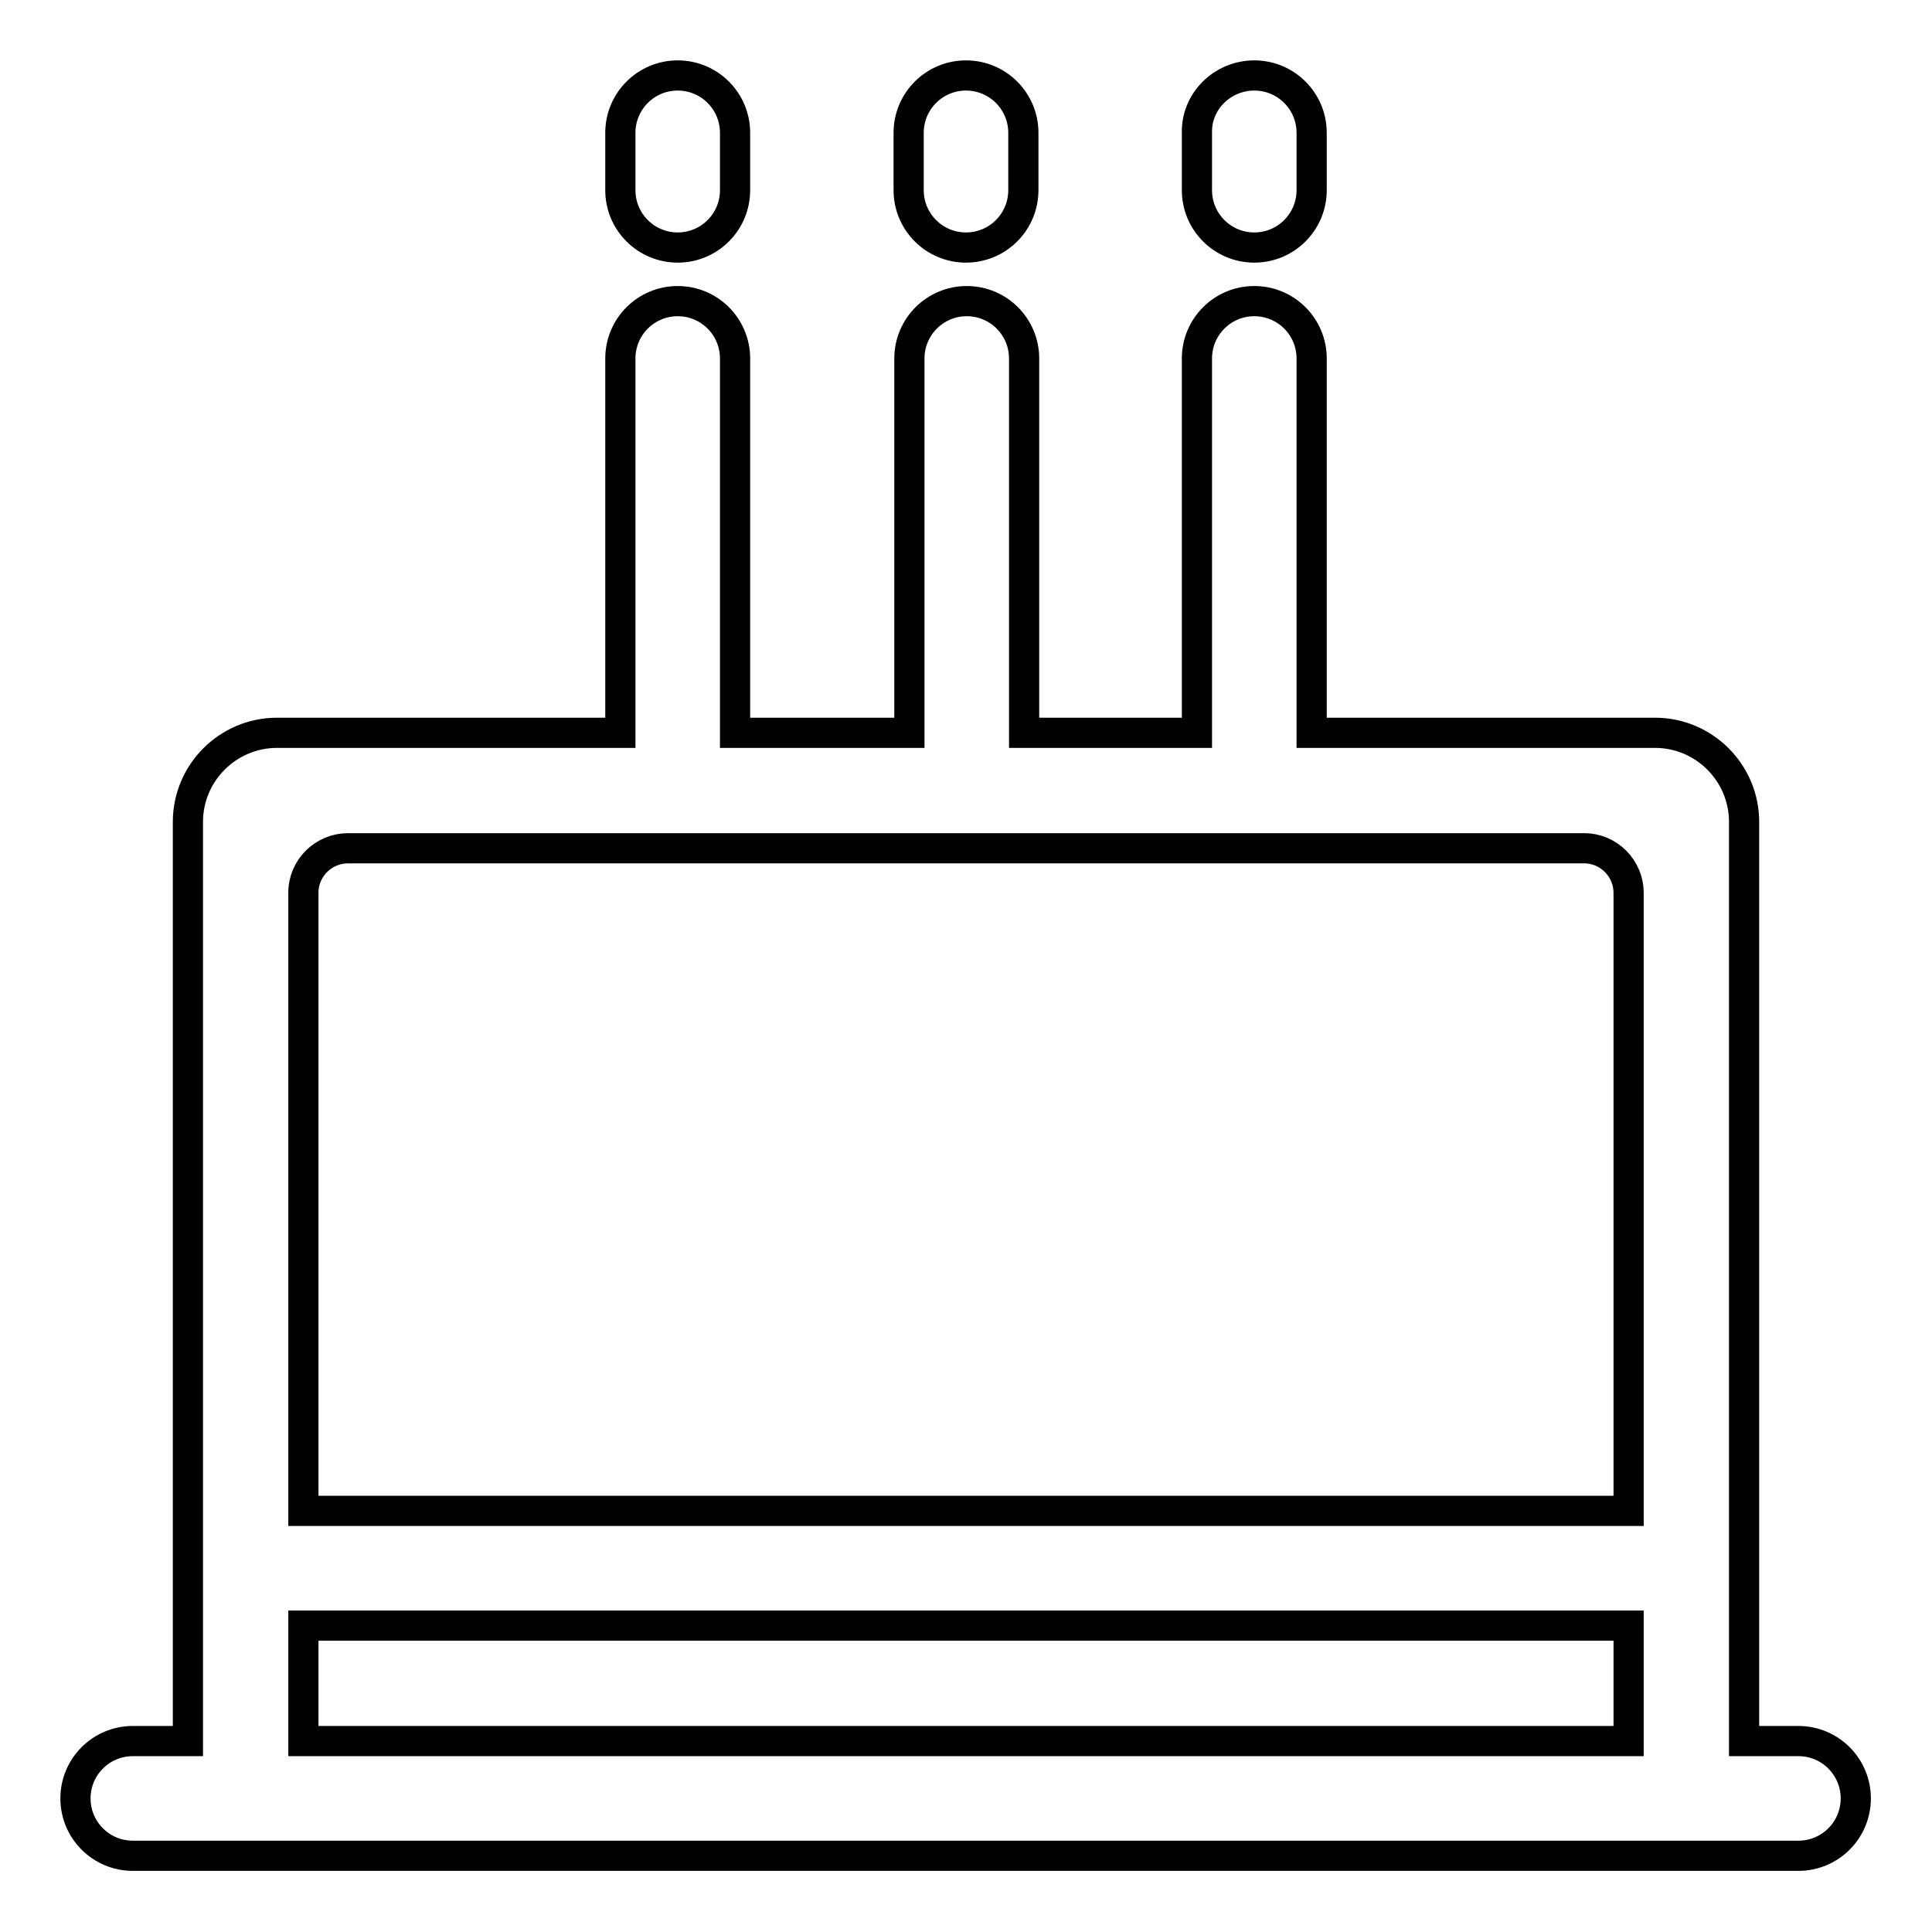
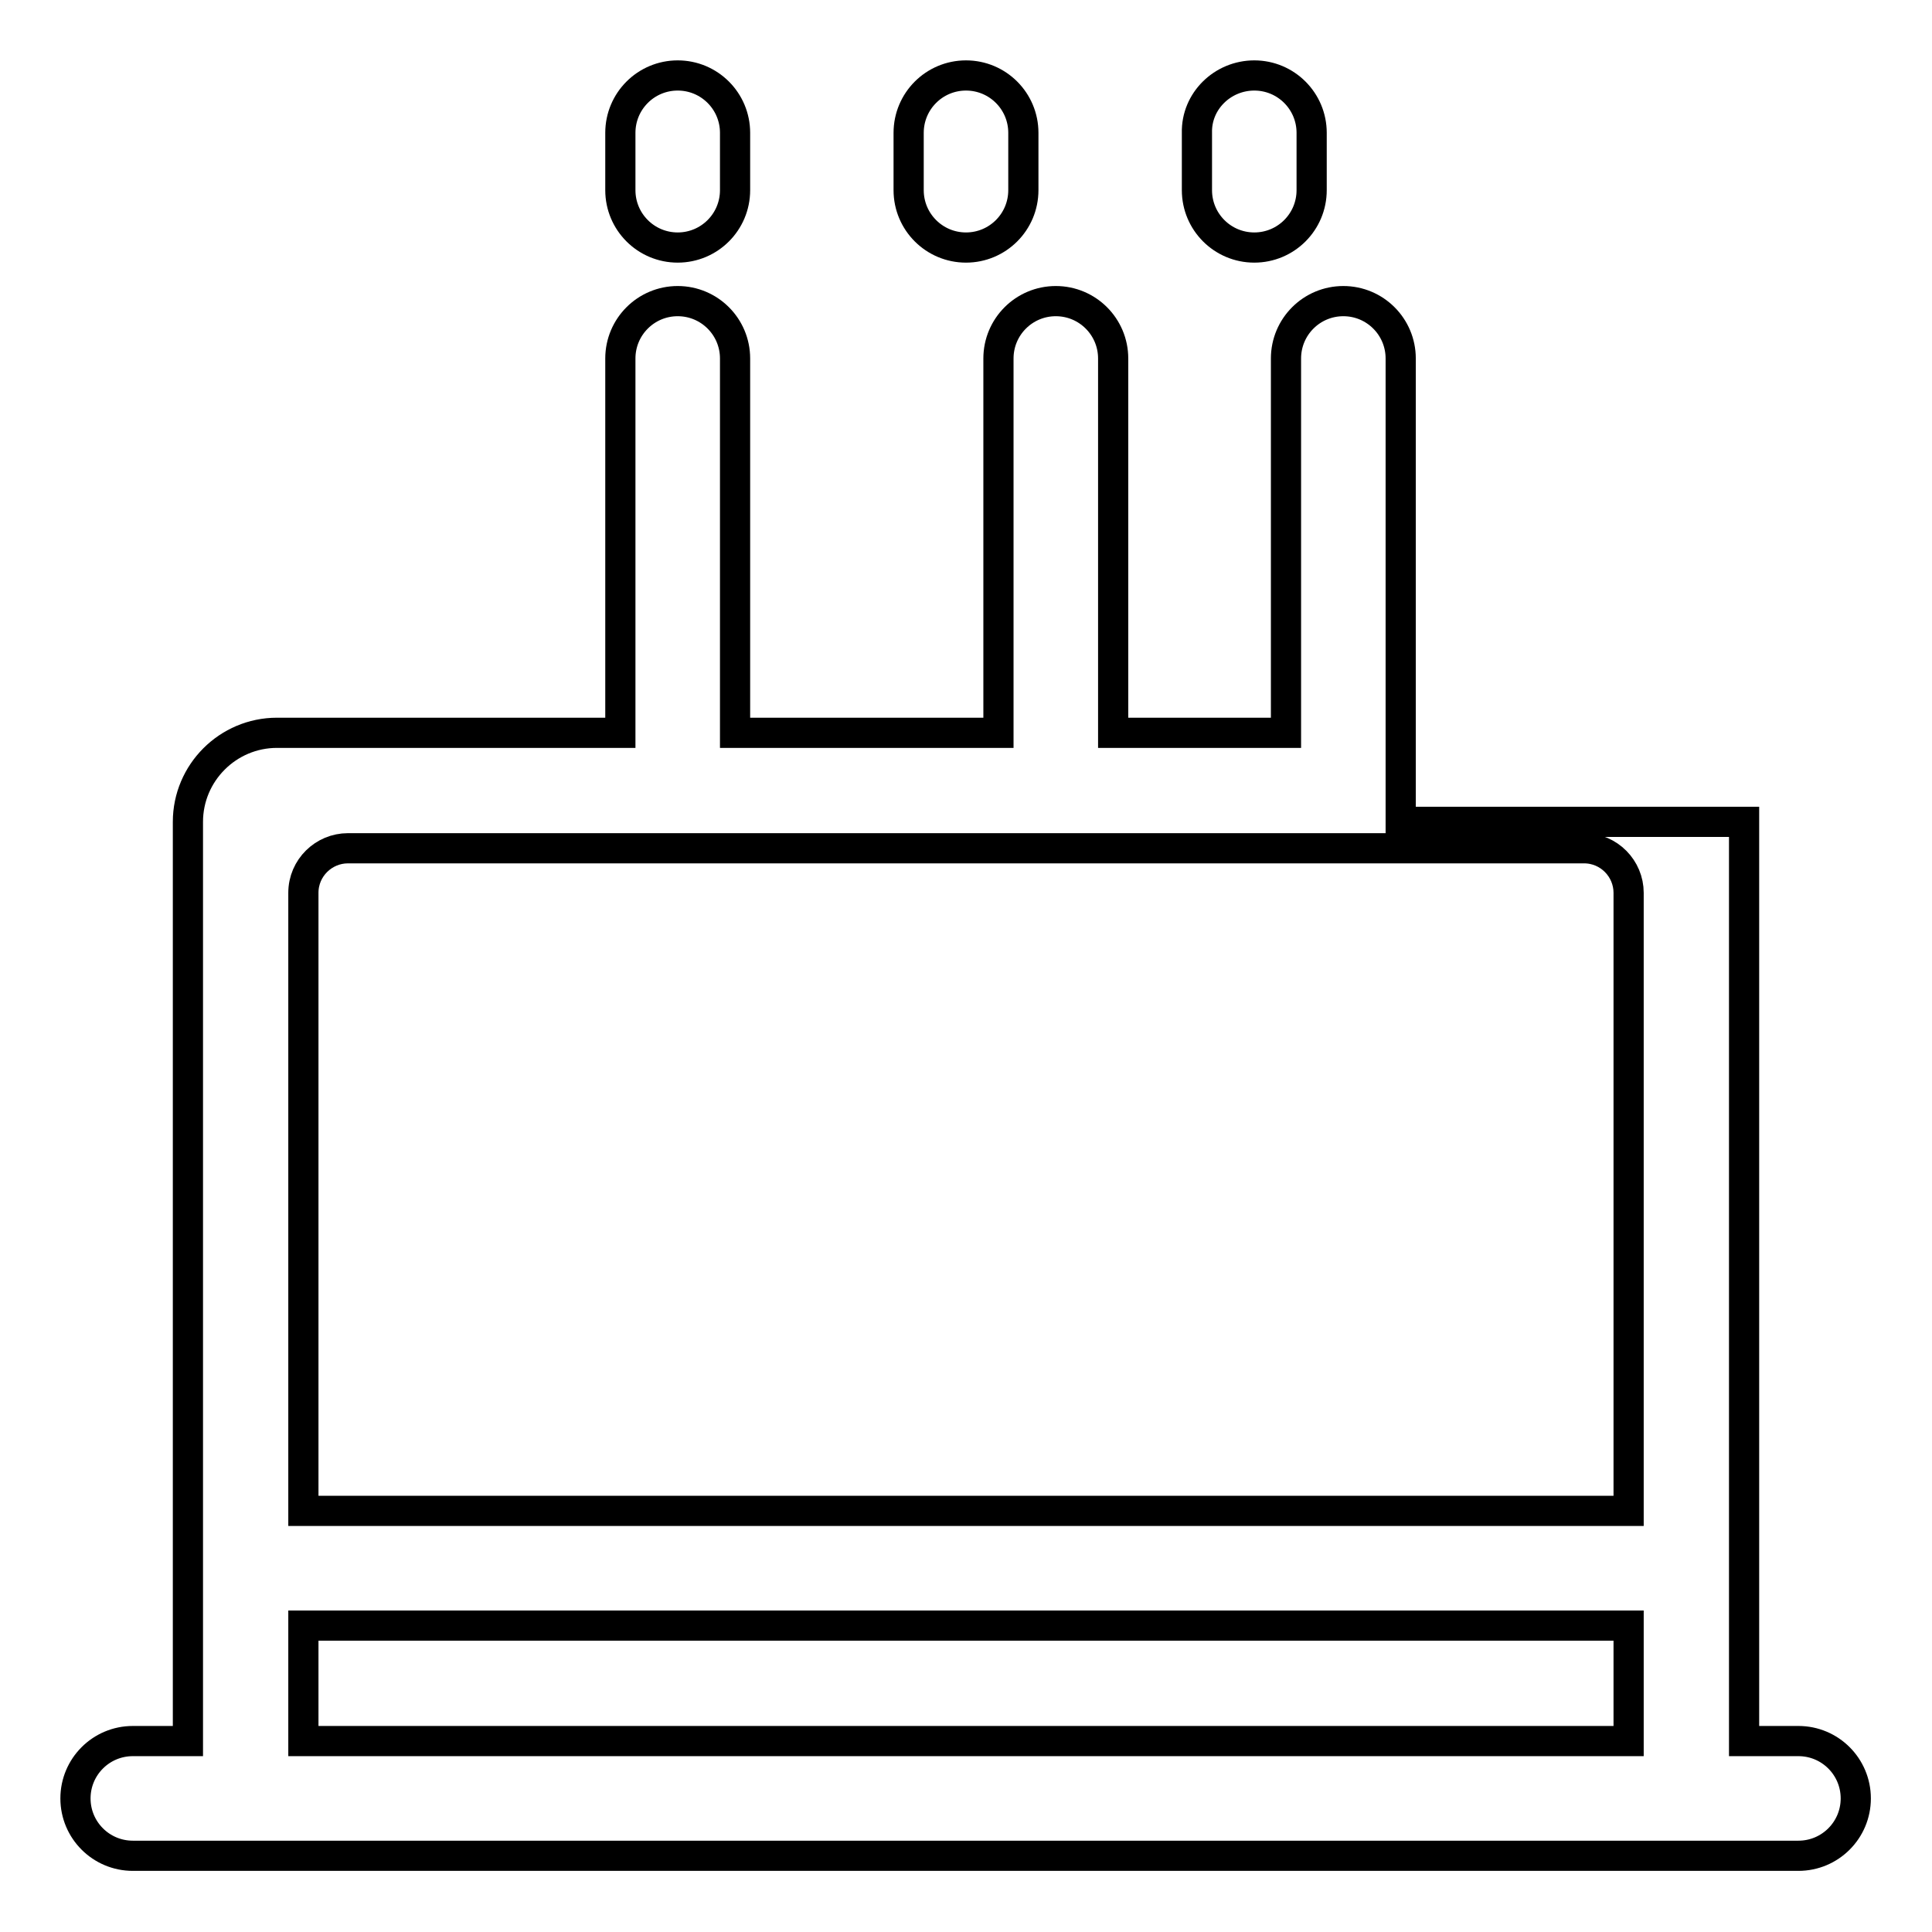
<svg xmlns="http://www.w3.org/2000/svg" version="1.1" x="0px" y="0px" viewBox="0 0 256 256" enable-background="new 0 0 256 256" xml:space="preserve">
  <g>
-     <path stroke-width="4" fill-opacity="0" stroke="#000000" d="M231.1,230.7V108.9c0-6.5-5.3-11.8-11.8-11.8h-45.5V47.5c0-4.2-3.4-7.6-7.6-7.6c-4.2,0-7.6,3.4-7.6,7.6 v49.6h-22.9V47.5c0-4.2-3.4-7.6-7.6-7.6c-4.2,0-7.6,3.4-7.6,7.6v49.6H97.4V47.5c0-4.2-3.4-7.6-7.6-7.6c-4.2,0-7.6,3.4-7.6,7.6v49.6 H36.7c-6.5,0-11.8,5.3-11.8,11.8v121.8h-7.3c-4.2,0-7.6,3.4-7.6,7.6s3.4,7.6,7.6,7.6h220.7c4.2,0,7.6-3.4,7.6-7.6s-3.4-7.6-7.6-7.6 H231.1z M82.2,112.4h127.7c3.3,0,5.9,2.7,5.9,5.9v81.9H40.2v-81.9c0-3.3,2.7-5.9,5.9-5.9H82.2z M40.2,230.7v-15.3h175.6v15.3H40.2z  M89.8,10c4.2,0,7.6,3.4,7.6,7.6v7.6c0,4.2-3.4,7.6-7.6,7.6c-4.2,0-7.6-3.4-7.6-7.6v-7.6C82.2,13.4,85.6,10,89.8,10z M128,10 c4.2,0,7.6,3.4,7.6,7.6v7.6c0,4.2-3.4,7.6-7.6,7.6s-7.6-3.4-7.6-7.6v-7.6C120.4,13.4,123.8,10,128,10z M166.2,10 c4.2,0,7.6,3.4,7.6,7.6v7.6c0,4.2-3.4,7.6-7.6,7.6c-4.2,0-7.6-3.4-7.6-7.6v-7.6C158.5,13.4,162,10,166.2,10z" />
+     <path stroke-width="4" fill-opacity="0" stroke="#000000" d="M231.1,230.7V108.9h-45.5V47.5c0-4.2-3.4-7.6-7.6-7.6c-4.2,0-7.6,3.4-7.6,7.6 v49.6h-22.9V47.5c0-4.2-3.4-7.6-7.6-7.6c-4.2,0-7.6,3.4-7.6,7.6v49.6H97.4V47.5c0-4.2-3.4-7.6-7.6-7.6c-4.2,0-7.6,3.4-7.6,7.6v49.6 H36.7c-6.5,0-11.8,5.3-11.8,11.8v121.8h-7.3c-4.2,0-7.6,3.4-7.6,7.6s3.4,7.6,7.6,7.6h220.7c4.2,0,7.6-3.4,7.6-7.6s-3.4-7.6-7.6-7.6 H231.1z M82.2,112.4h127.7c3.3,0,5.9,2.7,5.9,5.9v81.9H40.2v-81.9c0-3.3,2.7-5.9,5.9-5.9H82.2z M40.2,230.7v-15.3h175.6v15.3H40.2z  M89.8,10c4.2,0,7.6,3.4,7.6,7.6v7.6c0,4.2-3.4,7.6-7.6,7.6c-4.2,0-7.6-3.4-7.6-7.6v-7.6C82.2,13.4,85.6,10,89.8,10z M128,10 c4.2,0,7.6,3.4,7.6,7.6v7.6c0,4.2-3.4,7.6-7.6,7.6s-7.6-3.4-7.6-7.6v-7.6C120.4,13.4,123.8,10,128,10z M166.2,10 c4.2,0,7.6,3.4,7.6,7.6v7.6c0,4.2-3.4,7.6-7.6,7.6c-4.2,0-7.6-3.4-7.6-7.6v-7.6C158.5,13.4,162,10,166.2,10z" />
  </g>
</svg>